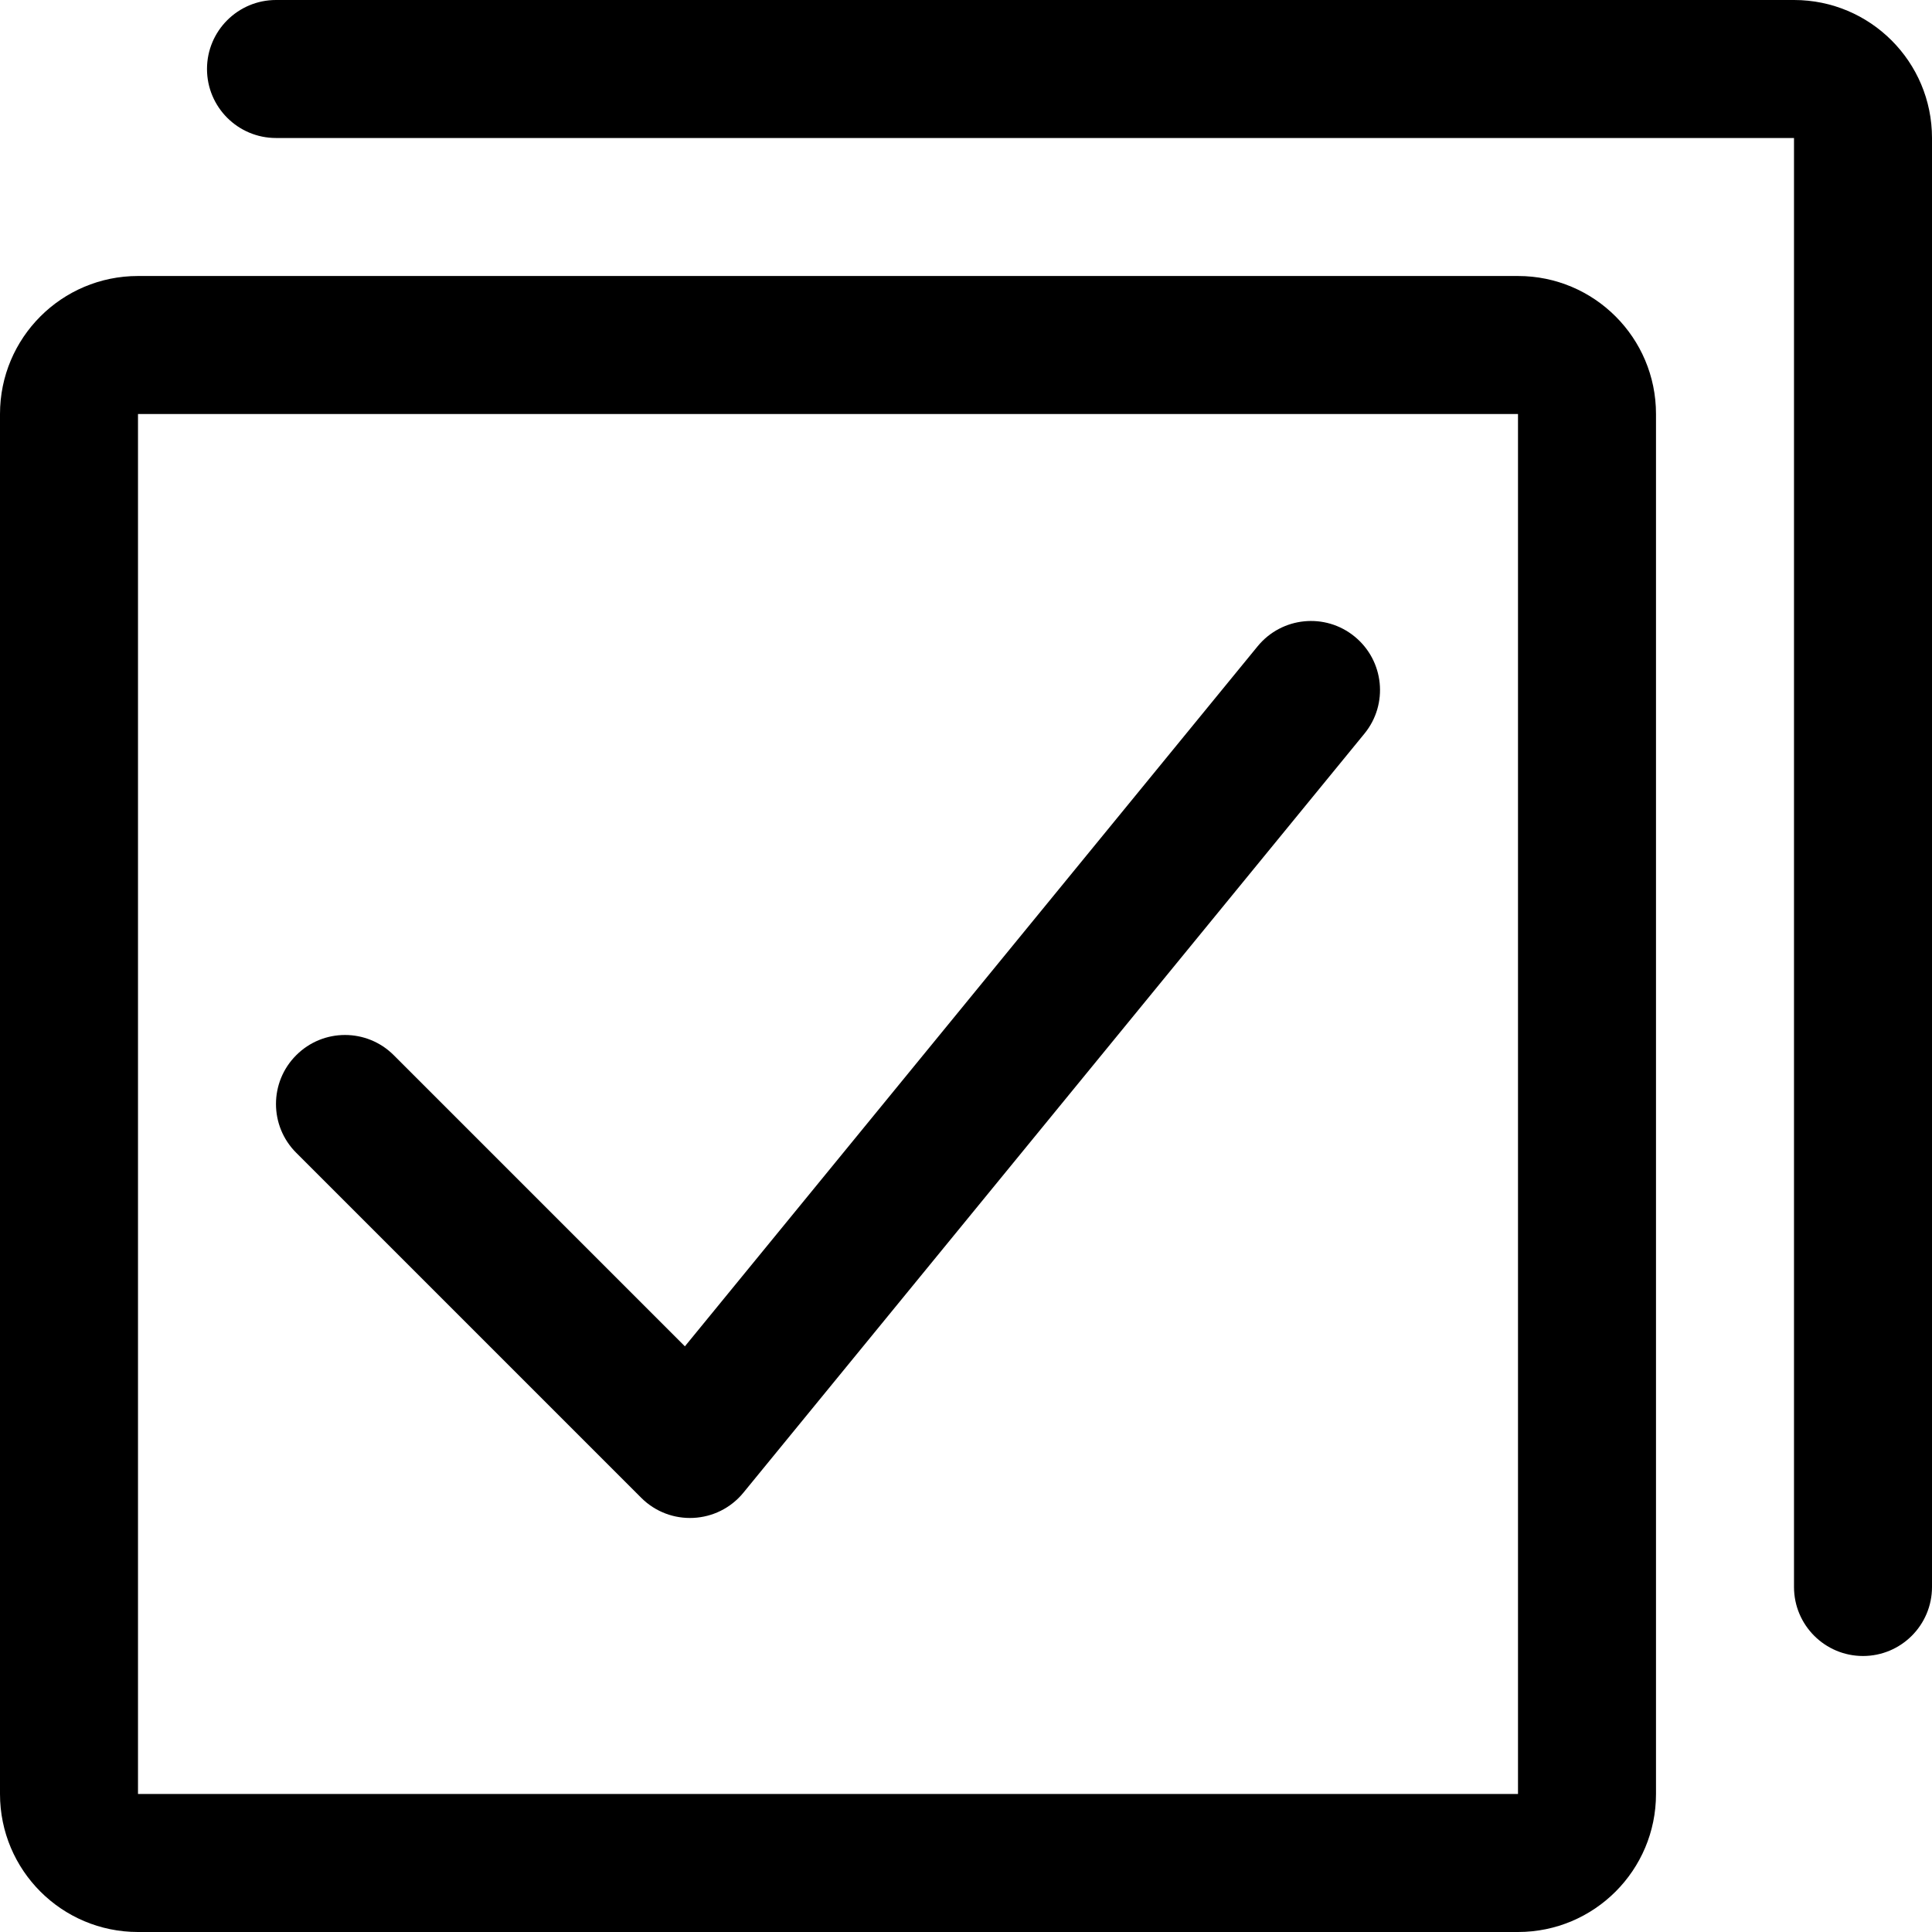
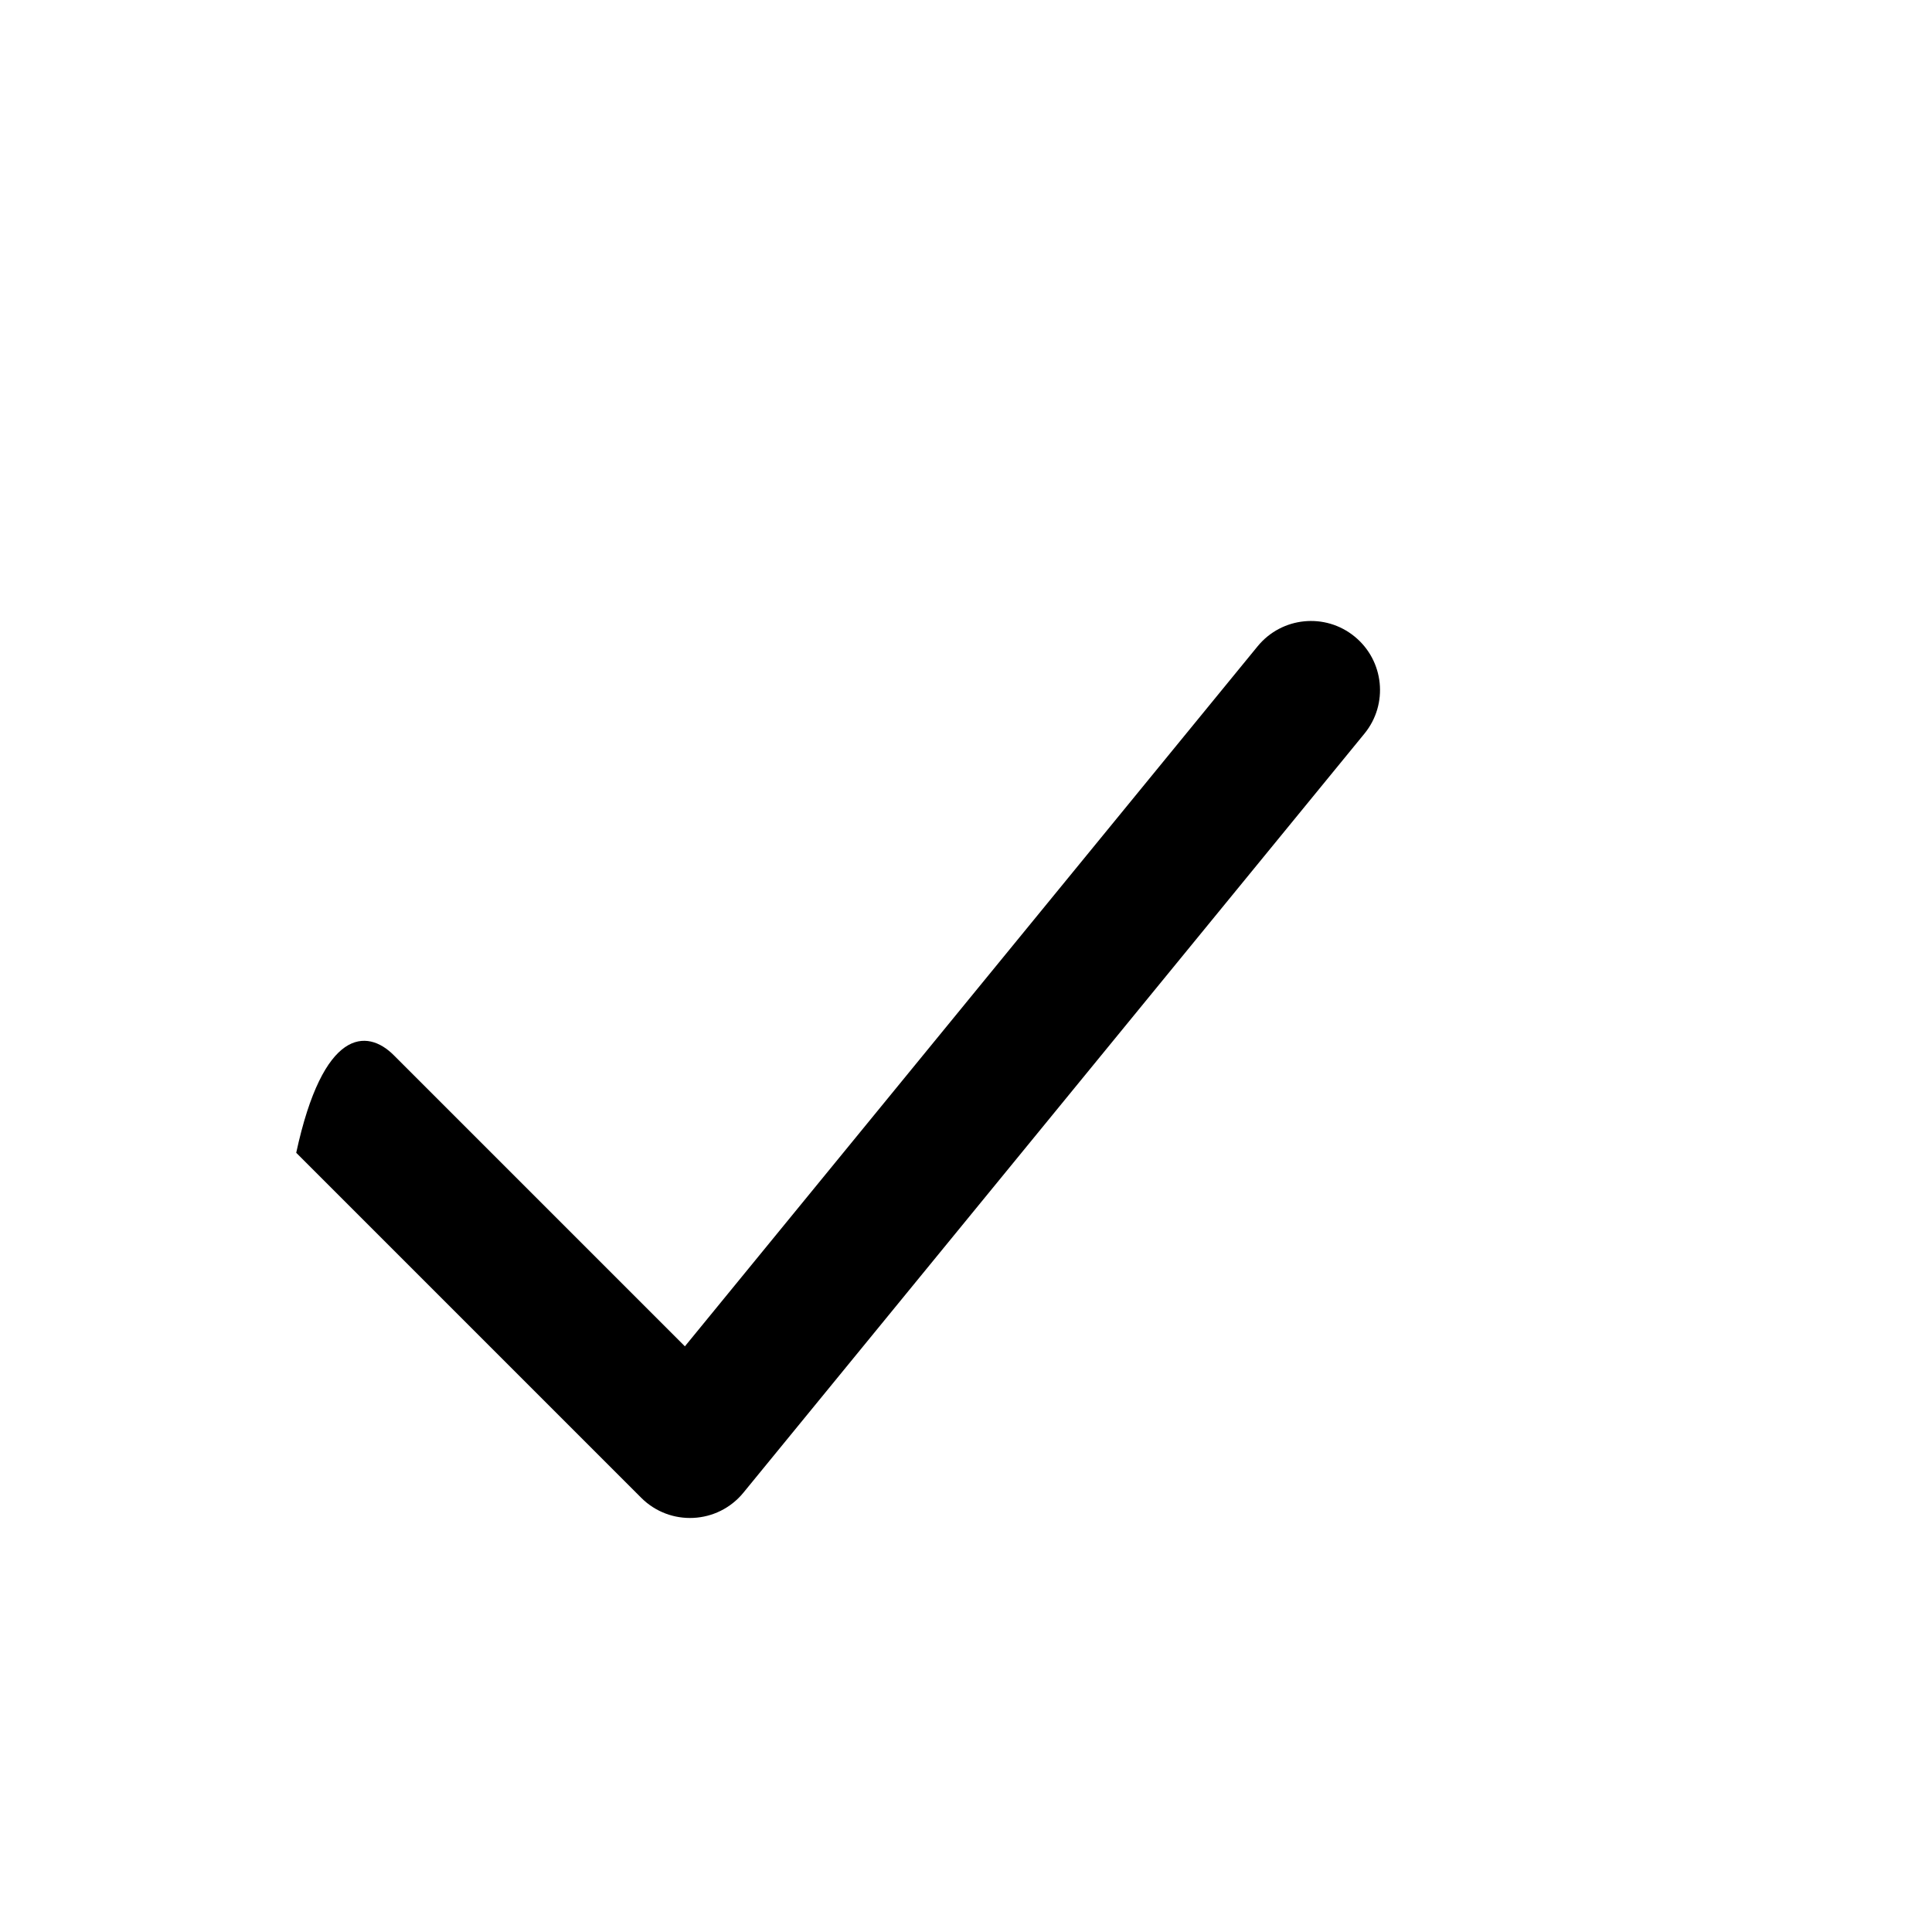
<svg xmlns="http://www.w3.org/2000/svg" width="28" height="28" viewBox="0 0 28 28" fill="none">
-   <path d="M2 6V26H22V6H2ZM2 4H22C23.105 4 24 4.895 24 6V26C24 27.105 23.105 28 22 28H2C0.895 28 0 27.105 0 26V6C0 4.895 0.895 4 2 4Z" fill="black" />
-   <path d="M9.926 19.512L18.226 9.367C18.576 8.939 19.206 8.876 19.633 9.226C20.061 9.576 20.124 10.206 19.774 10.633L10.774 21.633C10.399 22.091 9.711 22.125 9.293 21.707L4.293 16.707C3.902 16.317 3.902 15.683 4.293 15.293C4.683 14.902 5.317 14.902 5.707 15.293L9.926 19.512Z" fill="black" />
-   <path d="M4 2C3.448 2 3 1.552 3 1C3 0.448 3.448 0 4 0H26C27.105 0 28 0.895 28 2V23C28 23.552 27.552 24 27 24C26.448 24 26 23.552 26 23V2H4Z" fill="black" />
+   <path d="M9.926 19.512L18.226 9.367C18.576 8.939 19.206 8.876 19.633 9.226C20.061 9.576 20.124 10.206 19.774 10.633L10.774 21.633C10.399 22.091 9.711 22.125 9.293 21.707L4.293 16.707C4.683 14.902 5.317 14.902 5.707 15.293L9.926 19.512Z" fill="black" />
</svg>